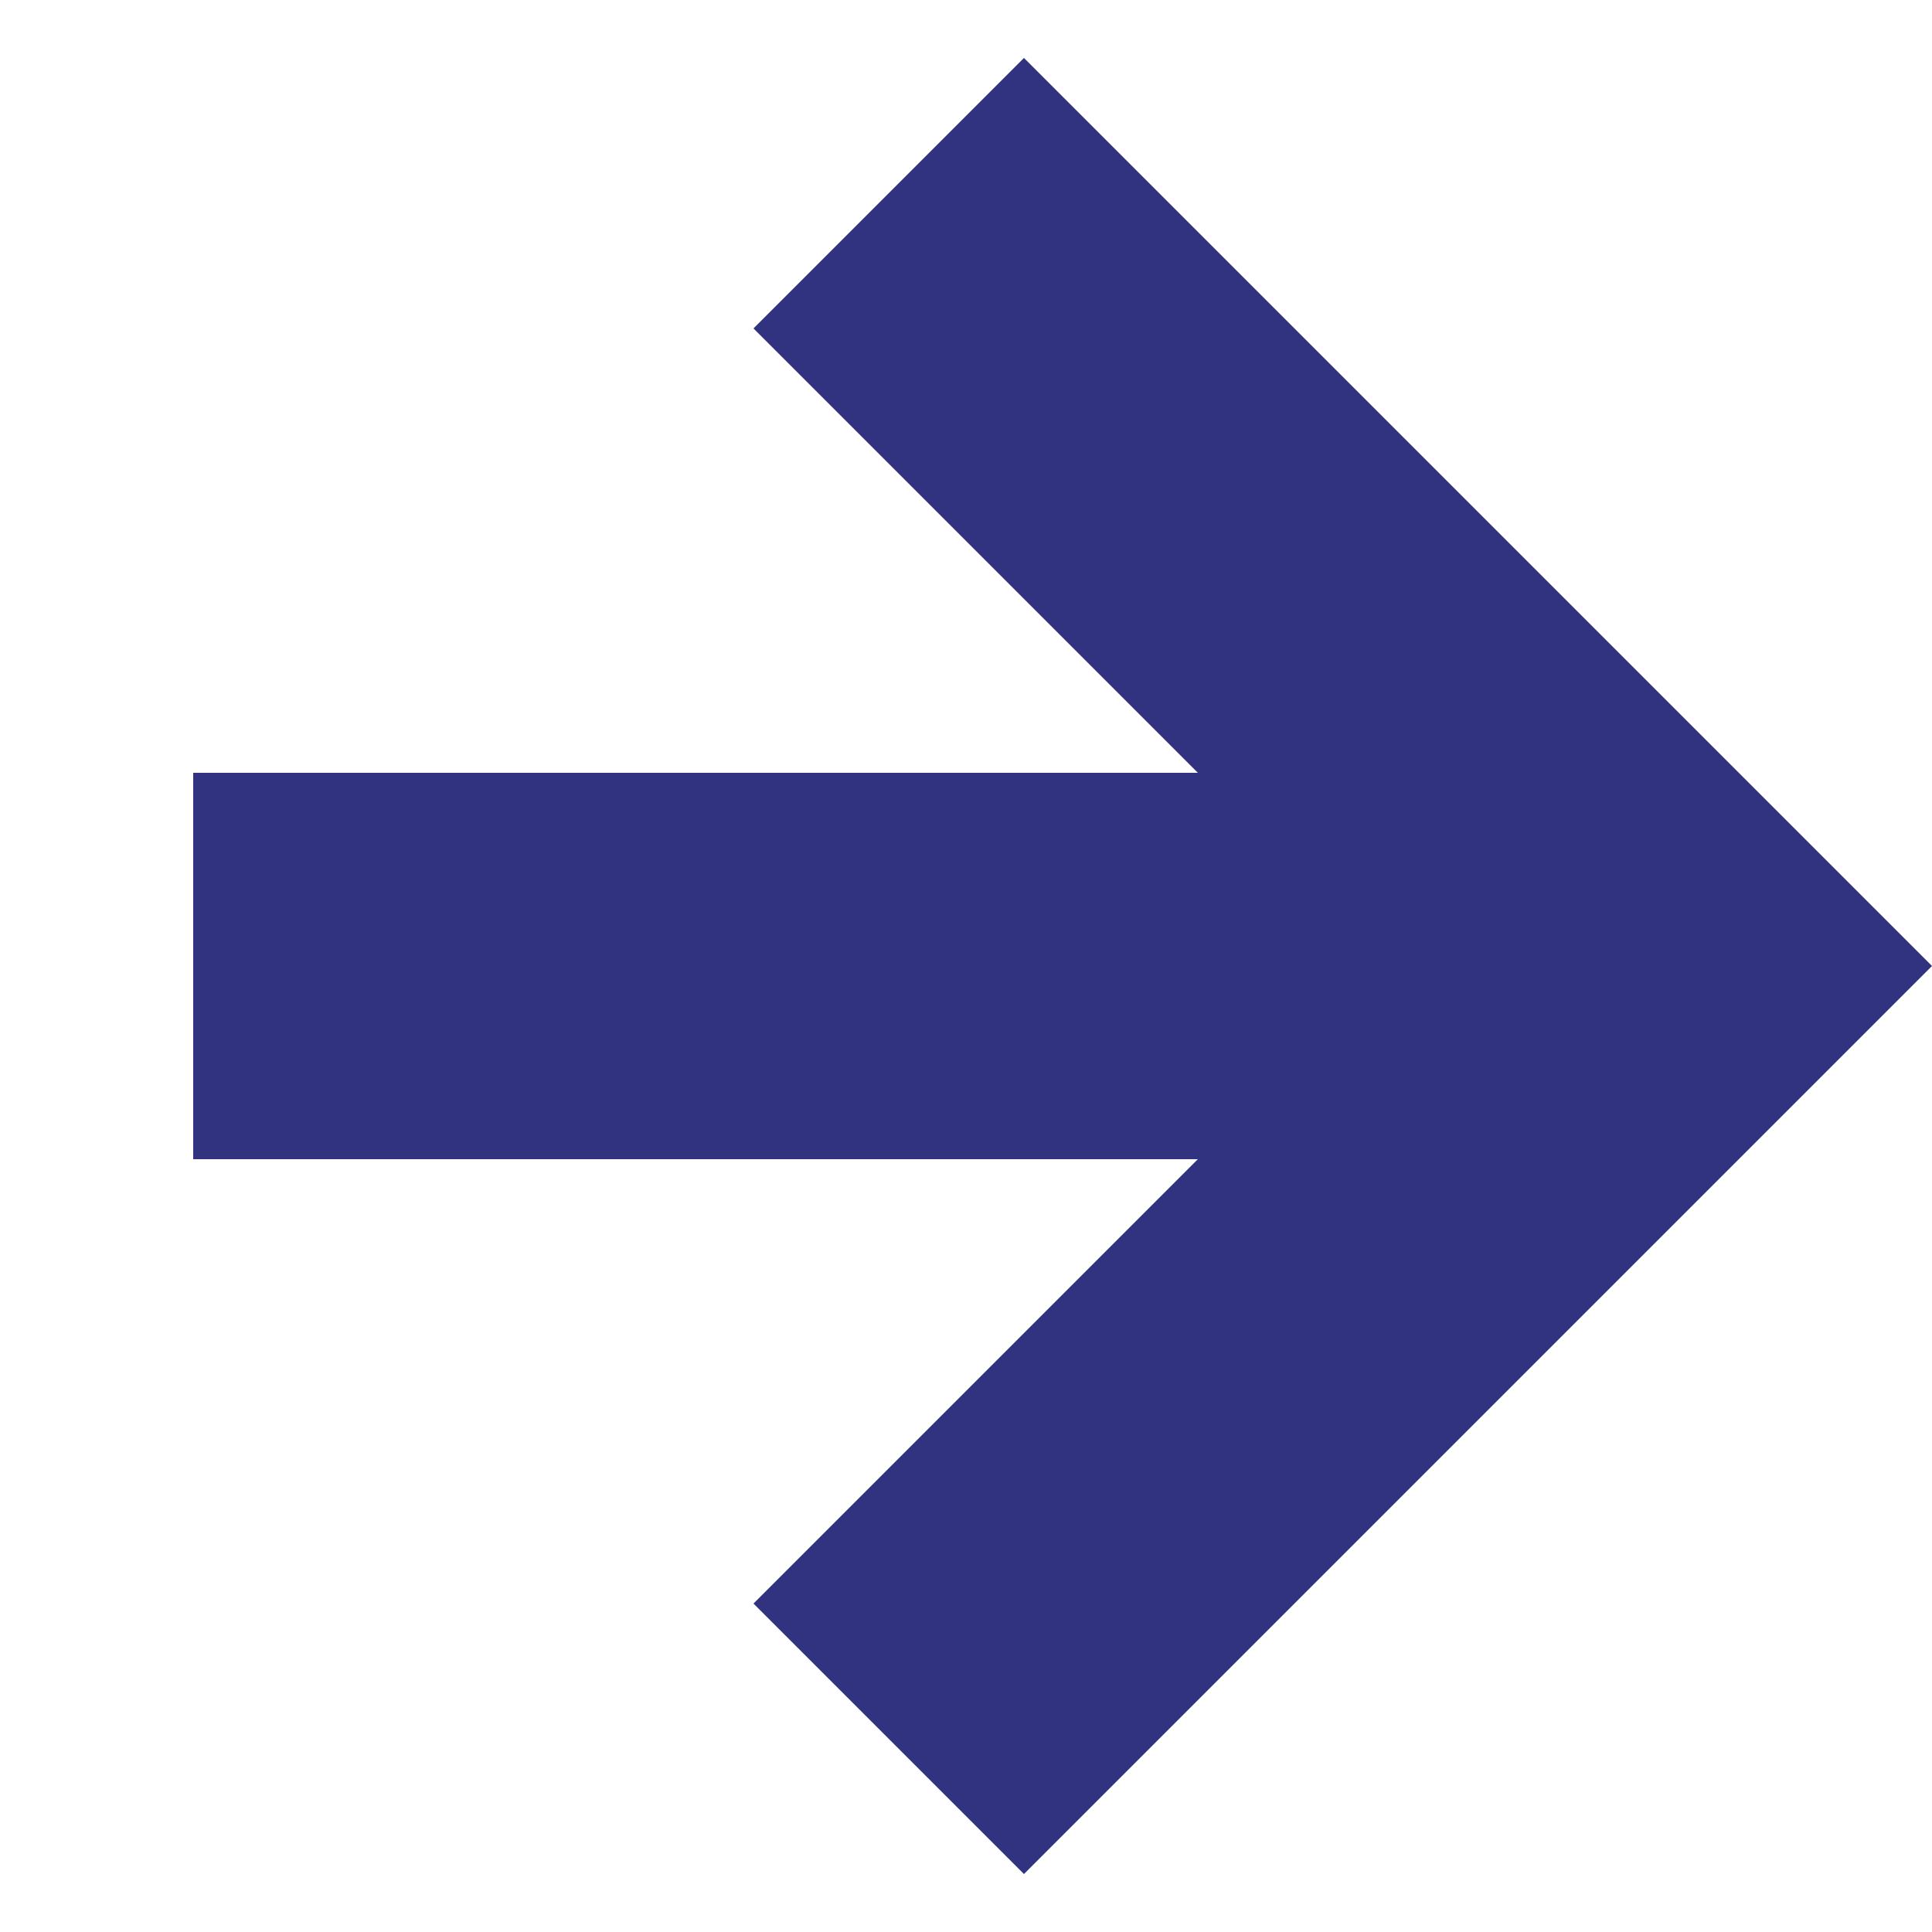
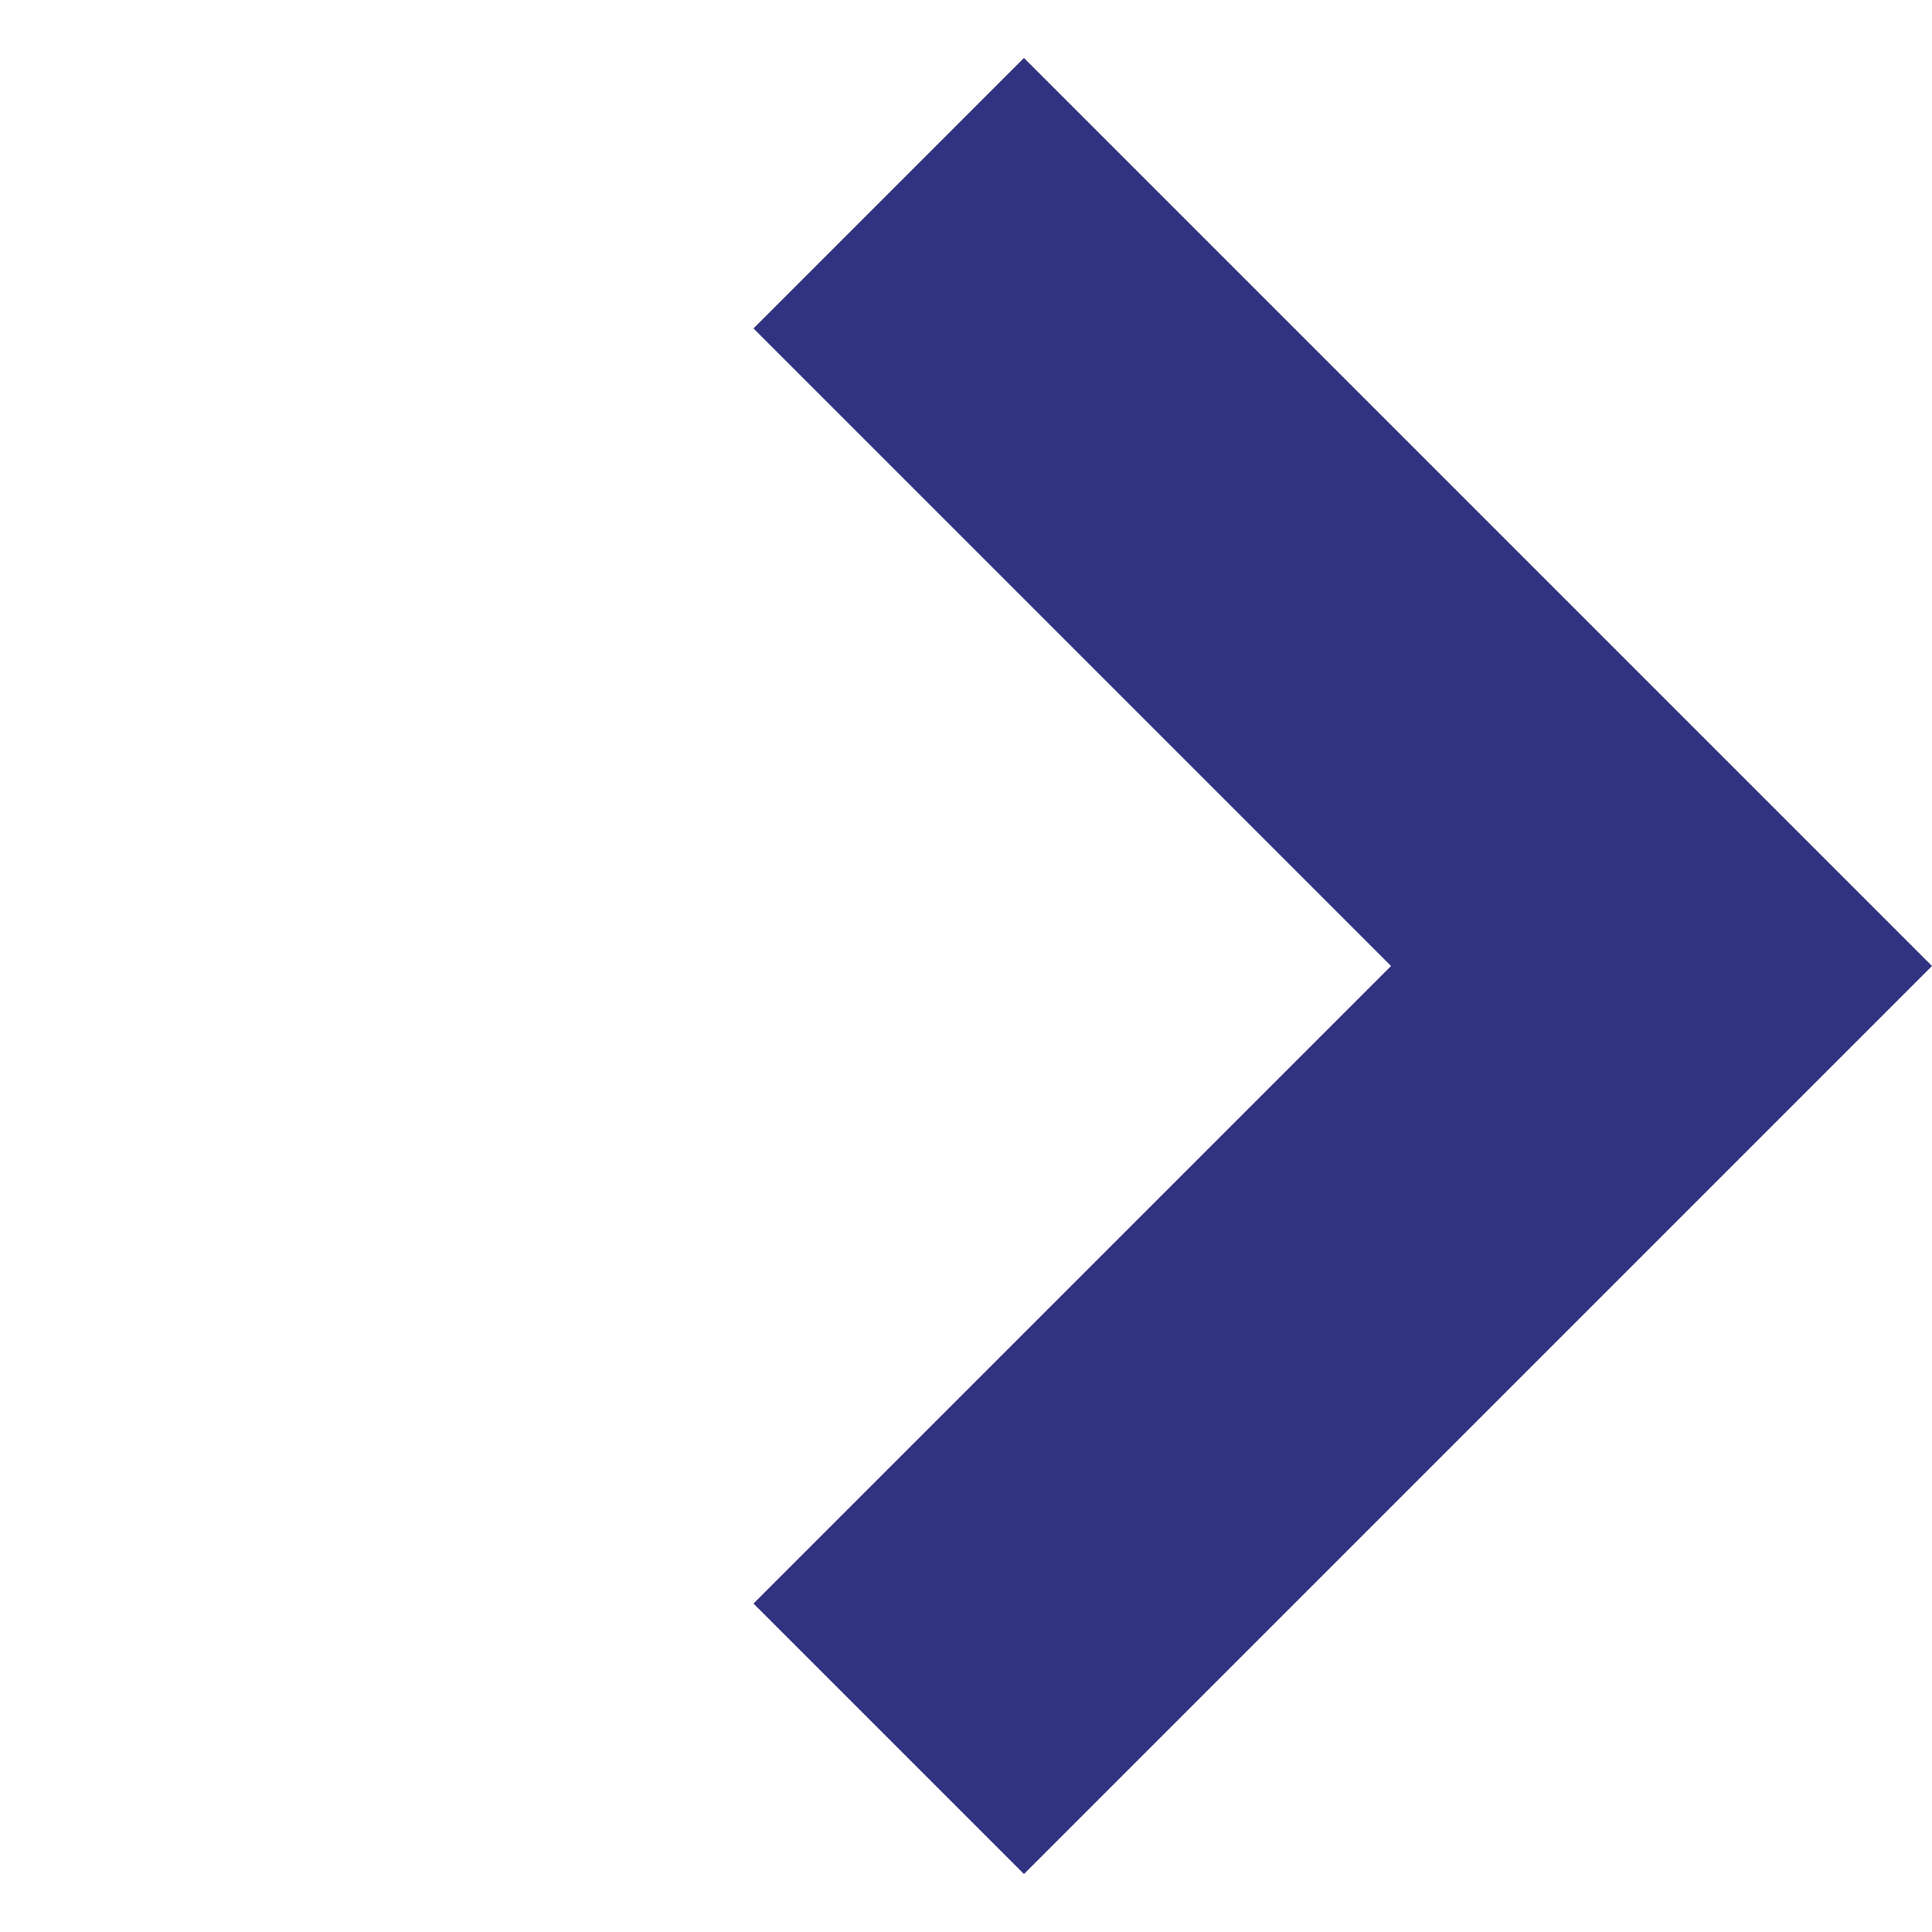
<svg xmlns="http://www.w3.org/2000/svg" version="1.1" id="レイヤー_1" x="0px" y="0px" viewBox="0 0 10 10" enable-background="new 0 0 10 10" xml:space="preserve">
  <polygon fill="#313380" points="5.3,9.7 3.9,8.3 7.2,5 3.9,1.7 5.3,0.3 10,5 " />
-   <rect x="1" y="4" fill="#313380" width="7" height="2" />
</svg>